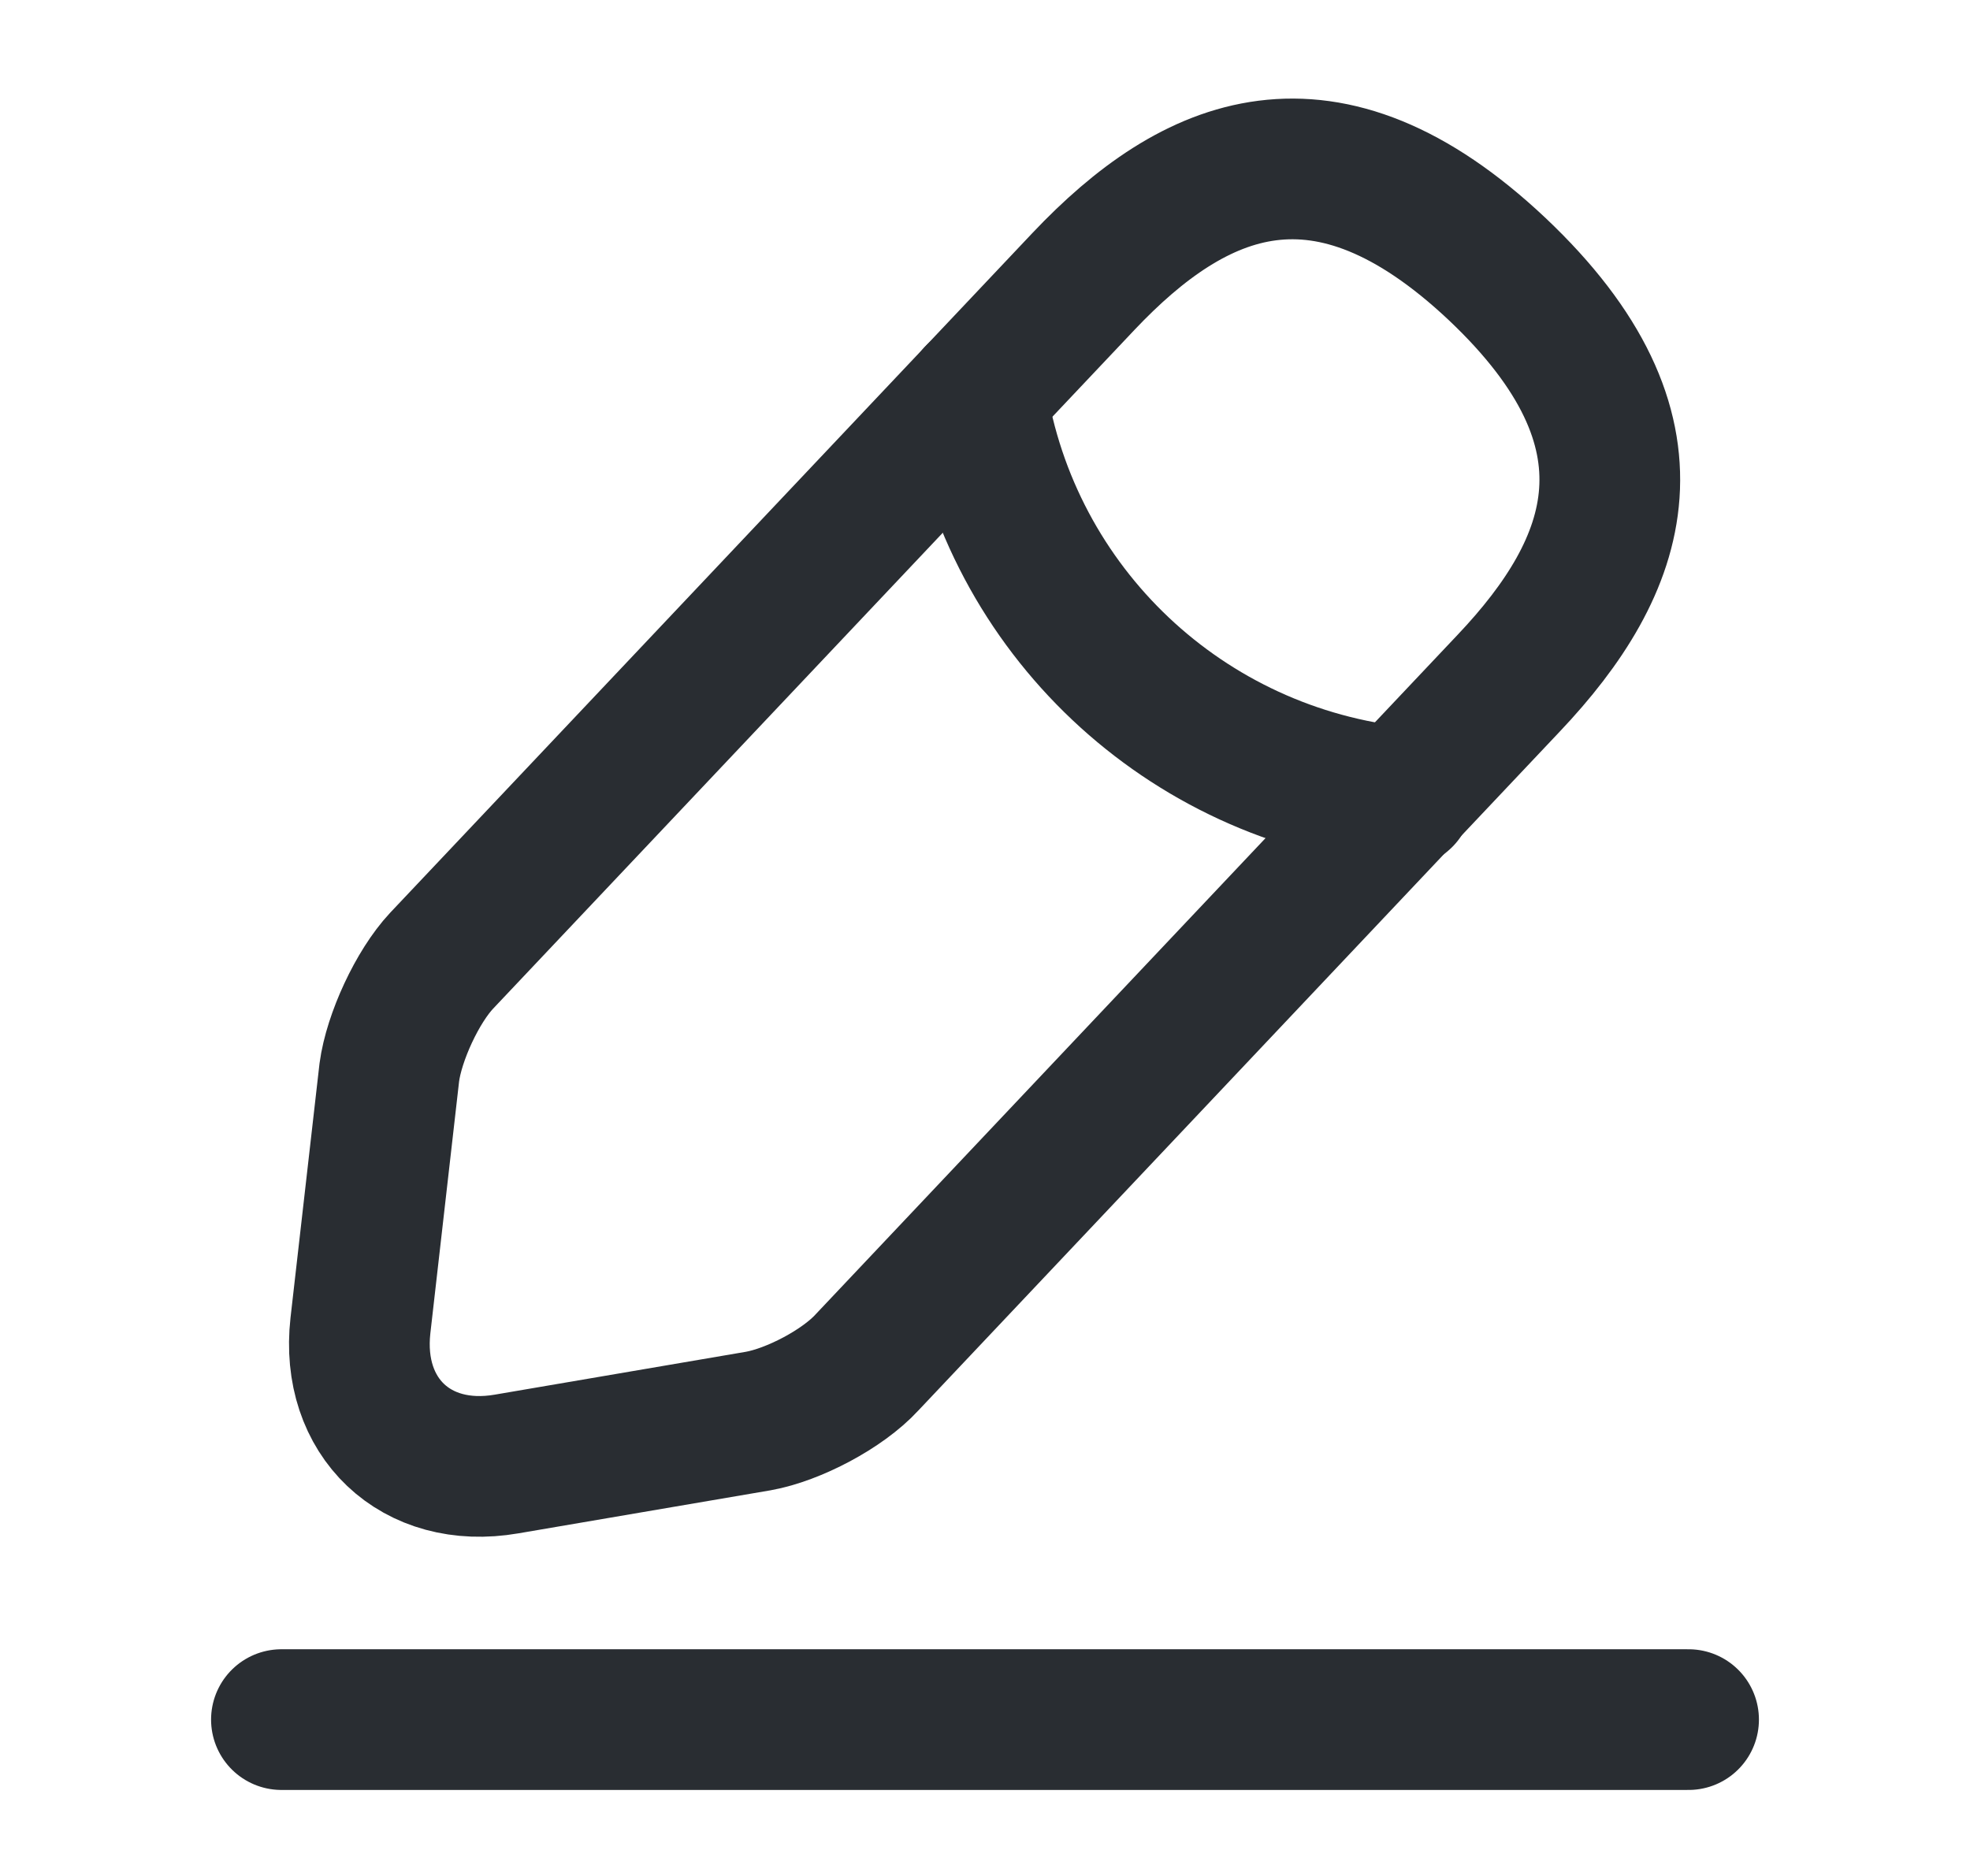
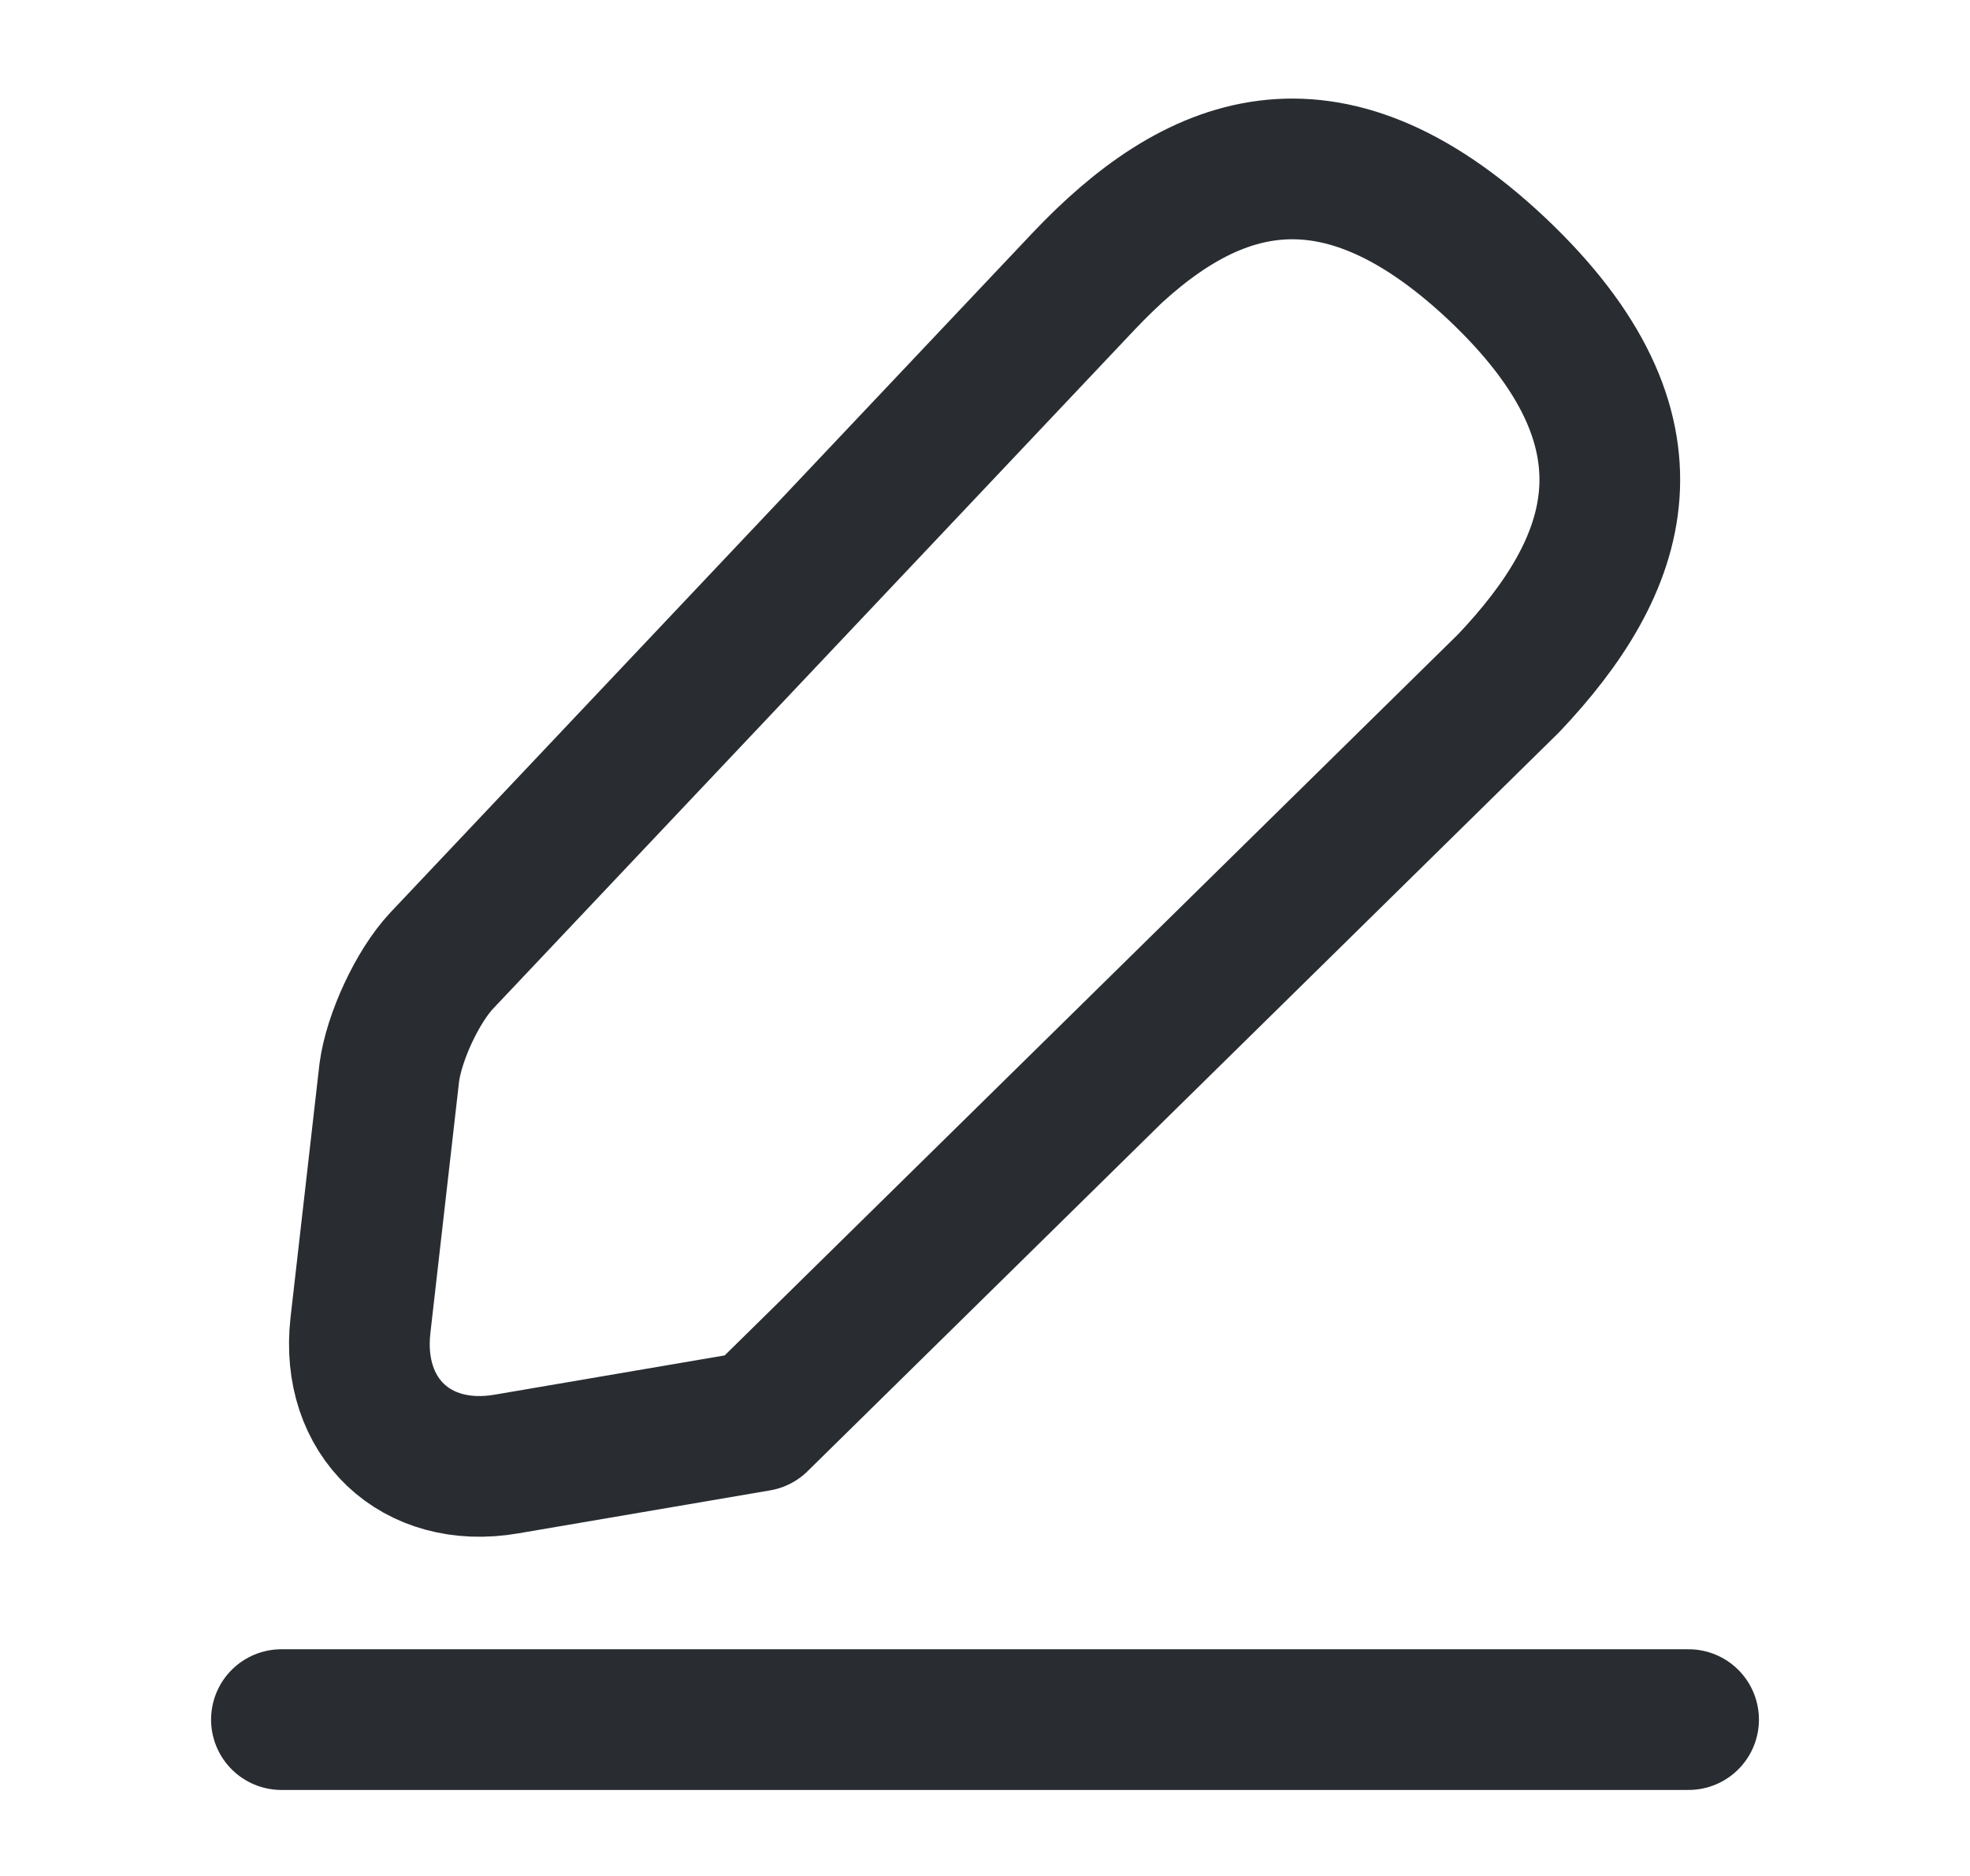
<svg xmlns="http://www.w3.org/2000/svg" width="21" height="20" viewBox="0 0 21 20" fill="none">
-   <path d="M11.55 3L4.708 10.242C4.45 10.517 4.2 11.058 4.15 11.433L3.842 14.133C3.733 15.108 4.433 15.775 5.4 15.608L8.083 15.15C8.458 15.083 8.983 14.808 9.242 14.525L16.083 7.283C17.267 6.033 17.8 4.608 15.958 2.867C14.125 1.142 12.733 1.75 11.55 3Z" stroke="#292D32" stroke-width="1.5" stroke-miterlimit="10" stroke-linecap="round" stroke-linejoin="round" />
-   <path d="M10.408 4.208C10.767 6.508 12.633 8.267 14.95 8.5" stroke="#292D32" stroke-width="1.5" stroke-miterlimit="10" stroke-linecap="round" stroke-linejoin="round" />
+   <path d="M11.55 3L4.708 10.242C4.45 10.517 4.2 11.058 4.15 11.433L3.842 14.133C3.733 15.108 4.433 15.775 5.4 15.608L8.083 15.15L16.083 7.283C17.267 6.033 17.8 4.608 15.958 2.867C14.125 1.142 12.733 1.75 11.55 3Z" stroke="#292D32" stroke-width="1.5" stroke-miterlimit="10" stroke-linecap="round" stroke-linejoin="round" />
  <path d="M3 18.333H18" stroke="#292D32" stroke-width="1.5" stroke-miterlimit="10" stroke-linecap="round" stroke-linejoin="round" />
</svg>